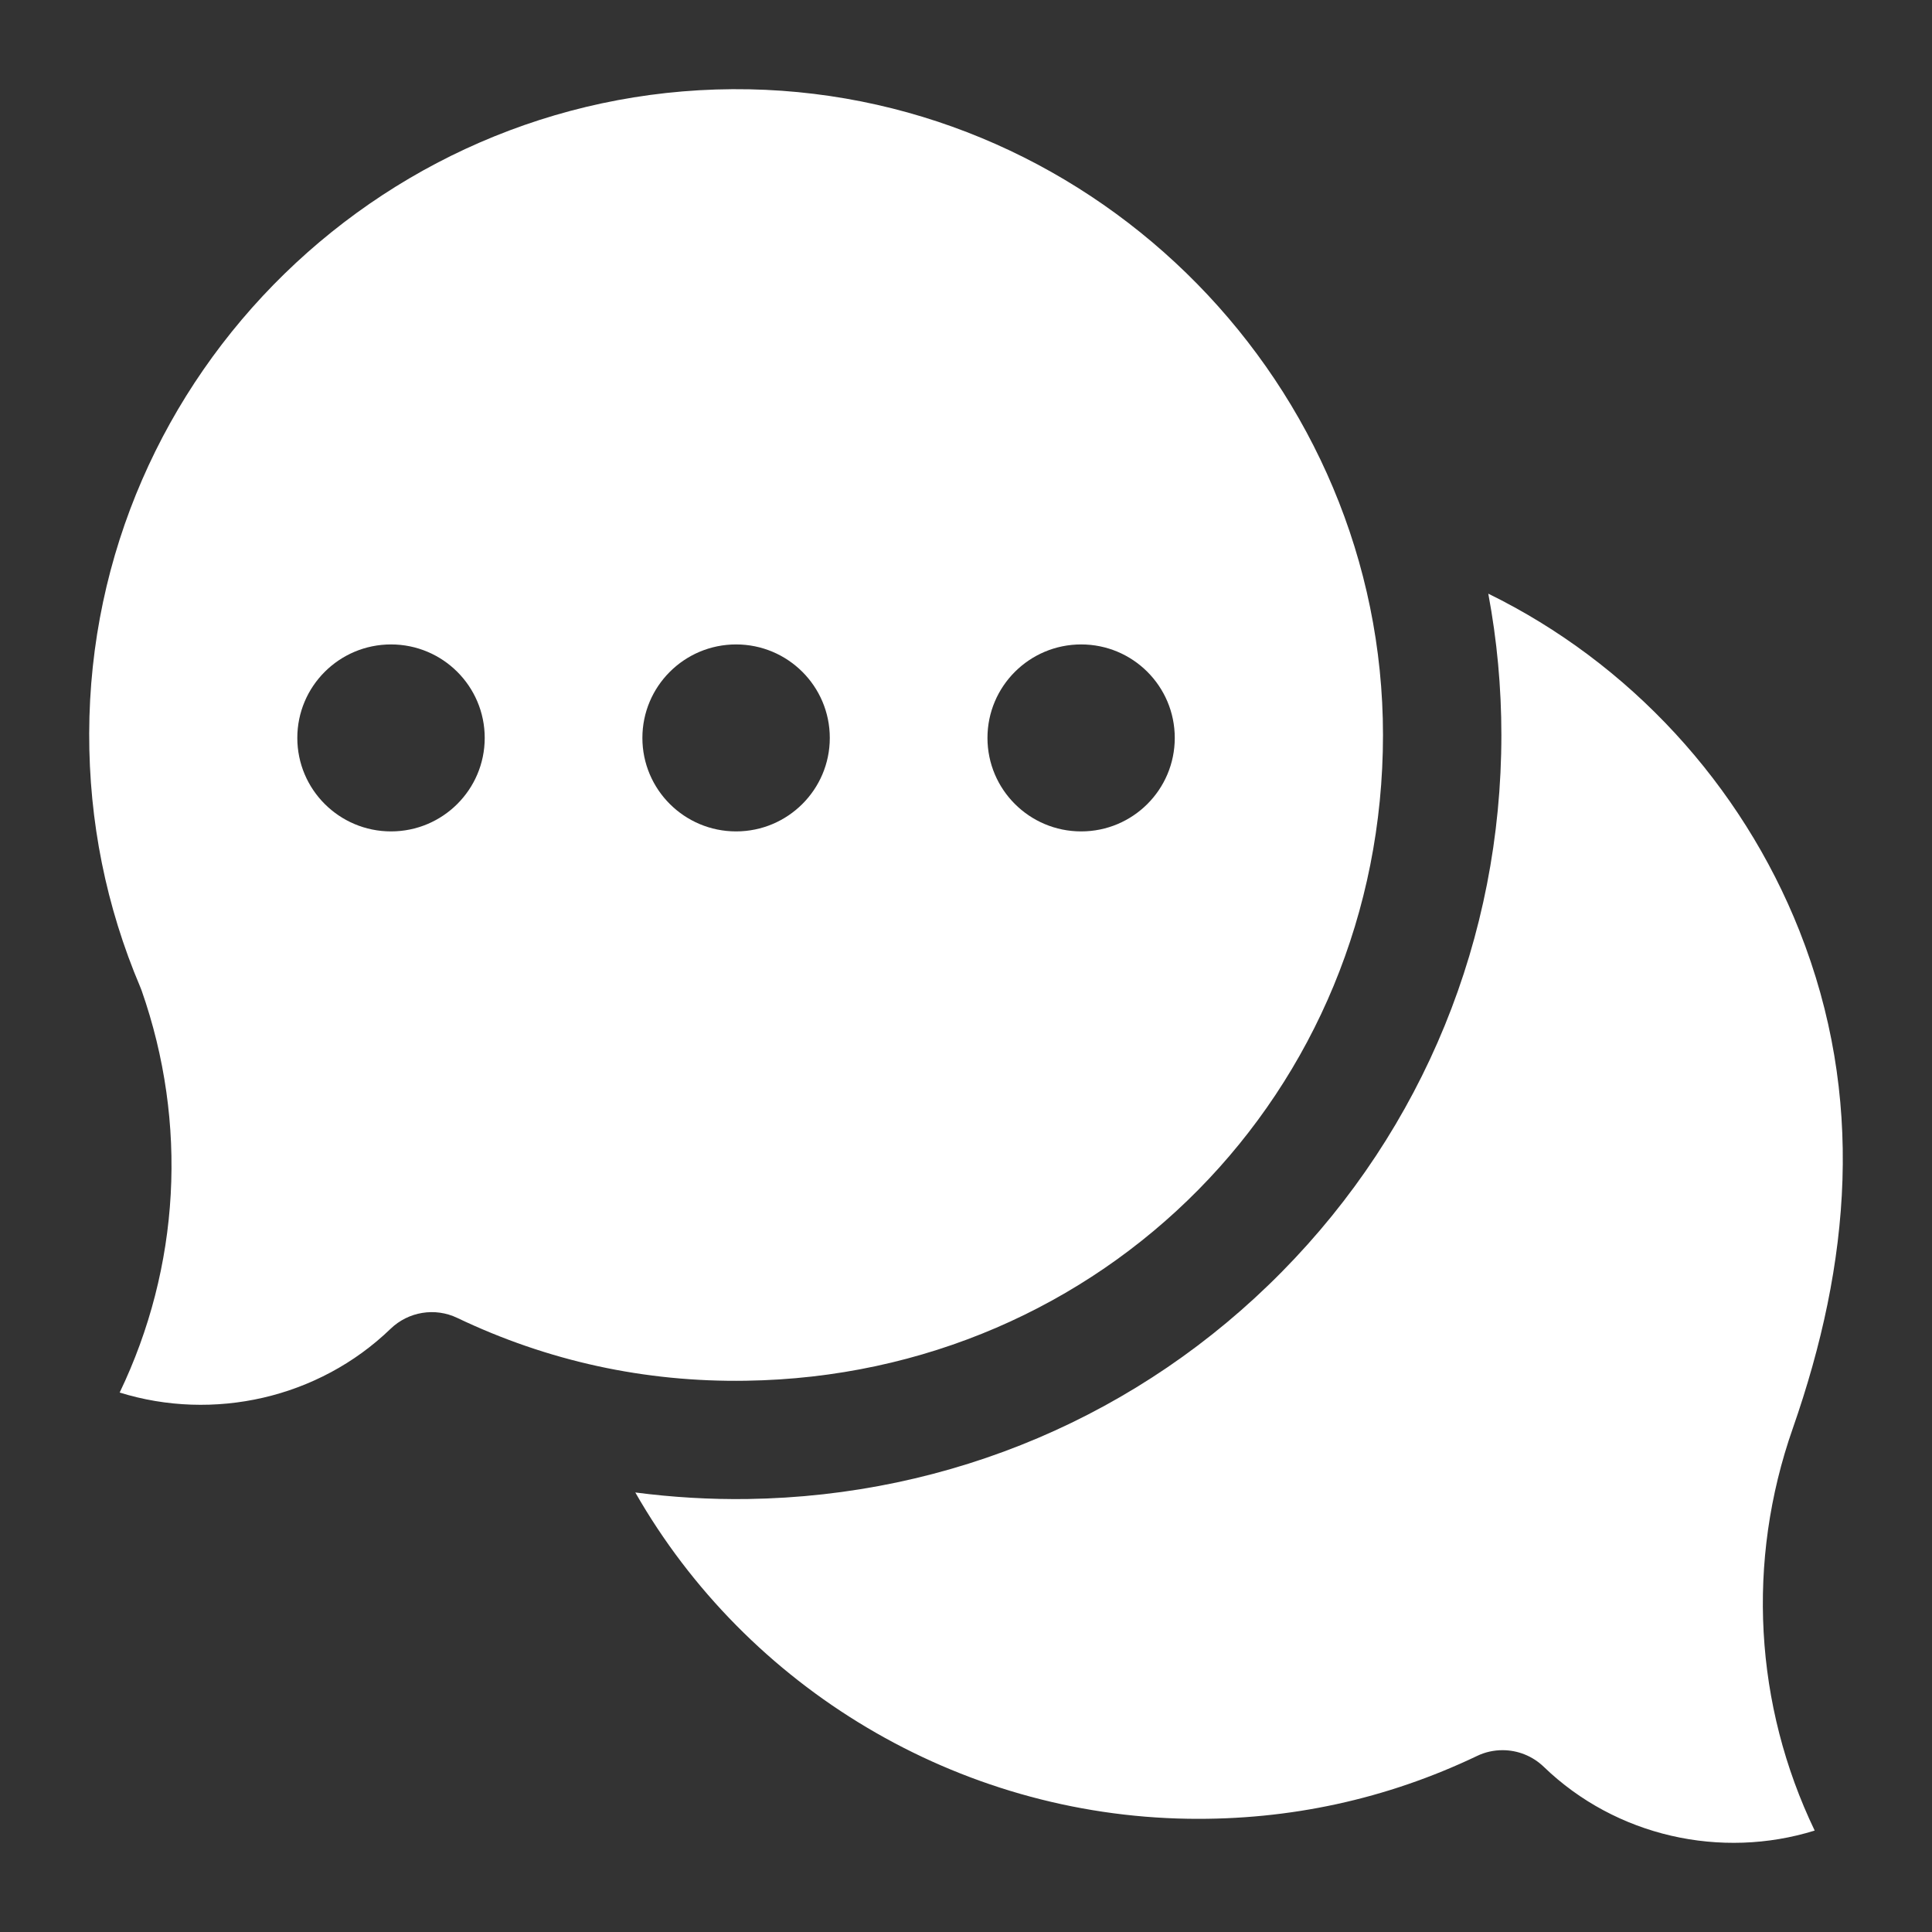
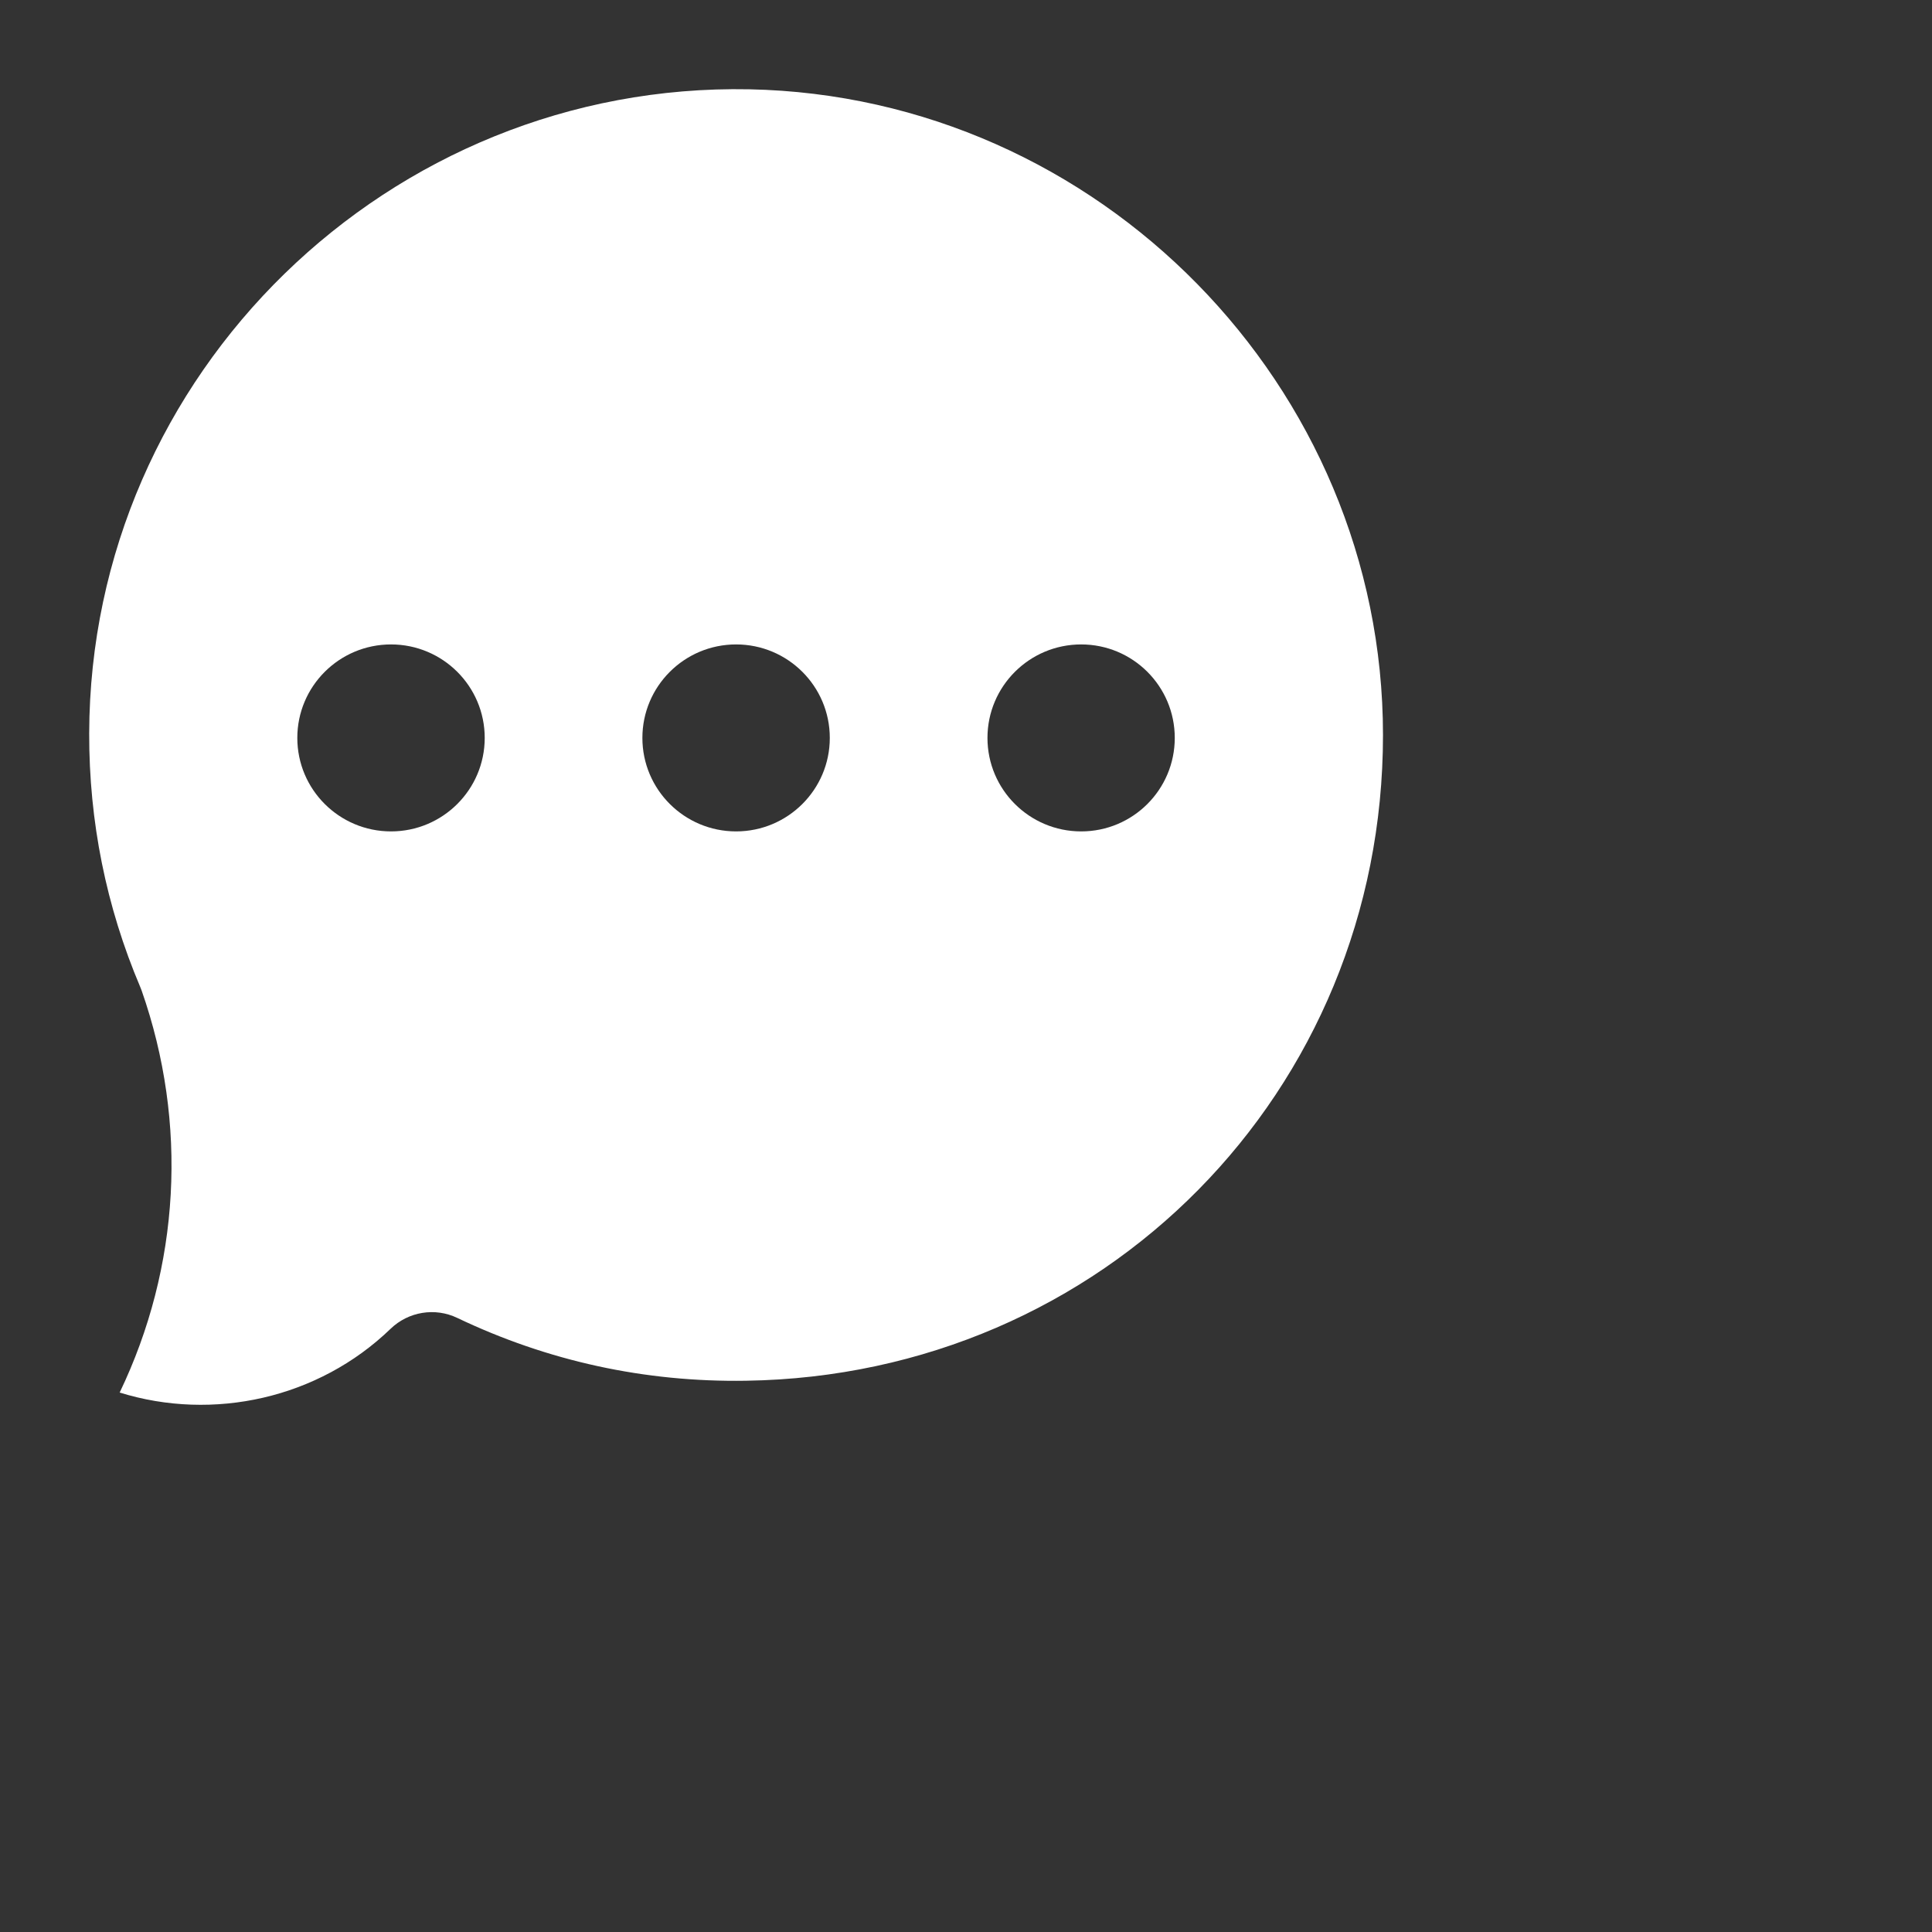
<svg xmlns="http://www.w3.org/2000/svg" width="18" height="18" viewBox="0 0 18 18" fill="none">
  <rect x="0" y="0" width="18" height="18" fill="#333333" stroke="none" />
-   <path d="M13.999 16.306C14.139 16.306 14.277 16.359 14.383 16.461C15.055 17.11 16.035 17.326 16.907 17.055C16.346 15.887 16.268 14.548 16.703 13.308C17.242 11.766 17.378 10.22 16.764 8.67C16.224 7.308 15.183 6.176 13.866 5.531C13.947 5.963 13.988 6.403 13.988 6.848C13.988 8.736 13.262 10.512 11.943 11.849C10.625 13.186 8.857 13.938 6.966 13.966C6.615 13.971 6.265 13.95 5.919 13.905C6.959 15.726 8.919 16.913 11.072 16.945C12.014 16.959 12.919 16.762 13.761 16.36C13.837 16.323 13.919 16.306 13.999 16.306Z" fill="white" />
  <path d="M6.982 0.832C3.627 0.766 0.839 3.479 0.831 6.833C0.829 7.652 0.989 8.447 1.306 9.194C1.311 9.205 1.315 9.216 1.319 9.227C1.754 10.467 1.676 11.806 1.115 12.974C1.987 13.245 2.967 13.029 3.639 12.38C3.805 12.22 4.053 12.179 4.261 12.279C5.103 12.681 6.008 12.879 6.95 12.864C10.278 12.815 12.885 10.172 12.885 6.848C12.885 3.596 10.237 0.898 6.982 0.832ZM3.643 7.746C3.161 7.746 2.77 7.356 2.77 6.875C2.77 6.394 3.161 6.004 3.643 6.004C4.125 6.004 4.516 6.394 4.516 6.875C4.516 7.356 4.125 7.746 3.643 7.746ZM6.858 7.746C6.376 7.746 5.985 7.356 5.985 6.875C5.985 6.394 6.376 6.004 6.858 6.004C7.34 6.004 7.731 6.394 7.731 6.875C7.731 7.356 7.34 7.746 6.858 7.746ZM10.073 7.746C9.591 7.746 9.2 7.356 9.2 6.875C9.2 6.394 9.591 6.004 10.073 6.004C10.555 6.004 10.945 6.394 10.945 6.875C10.945 7.356 10.555 7.746 10.073 7.746Z" fill="white" />
</svg>